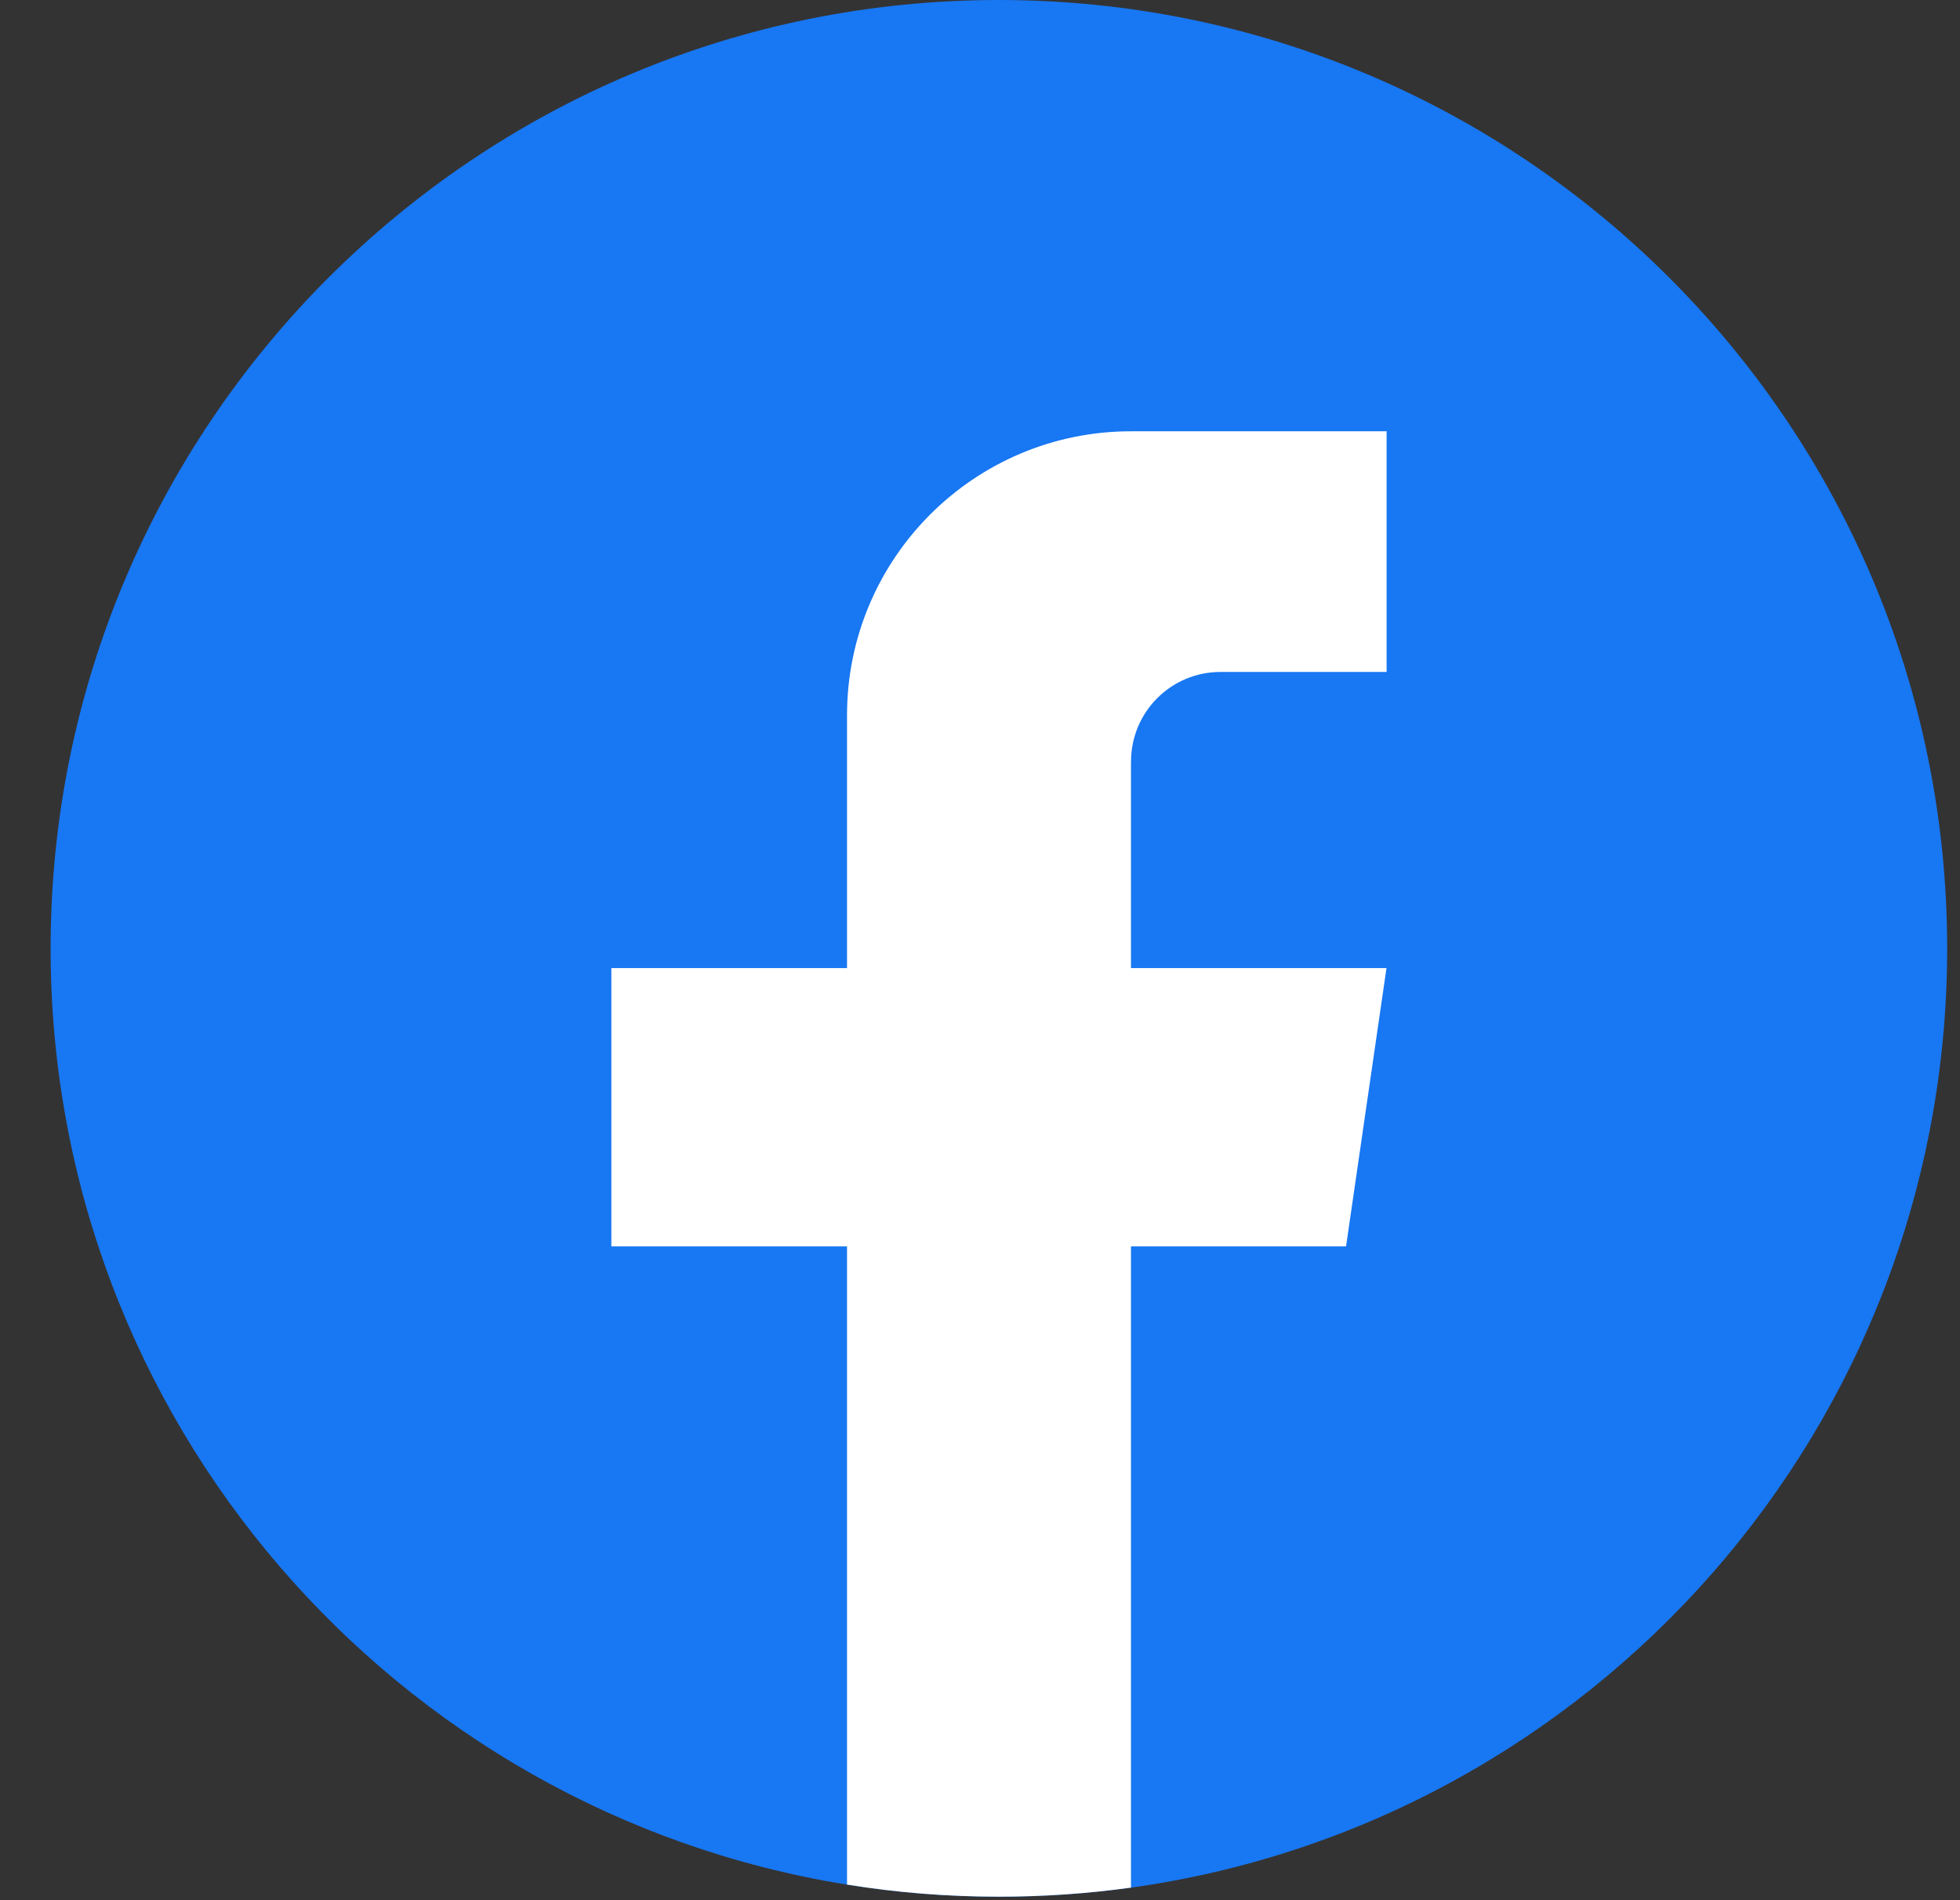
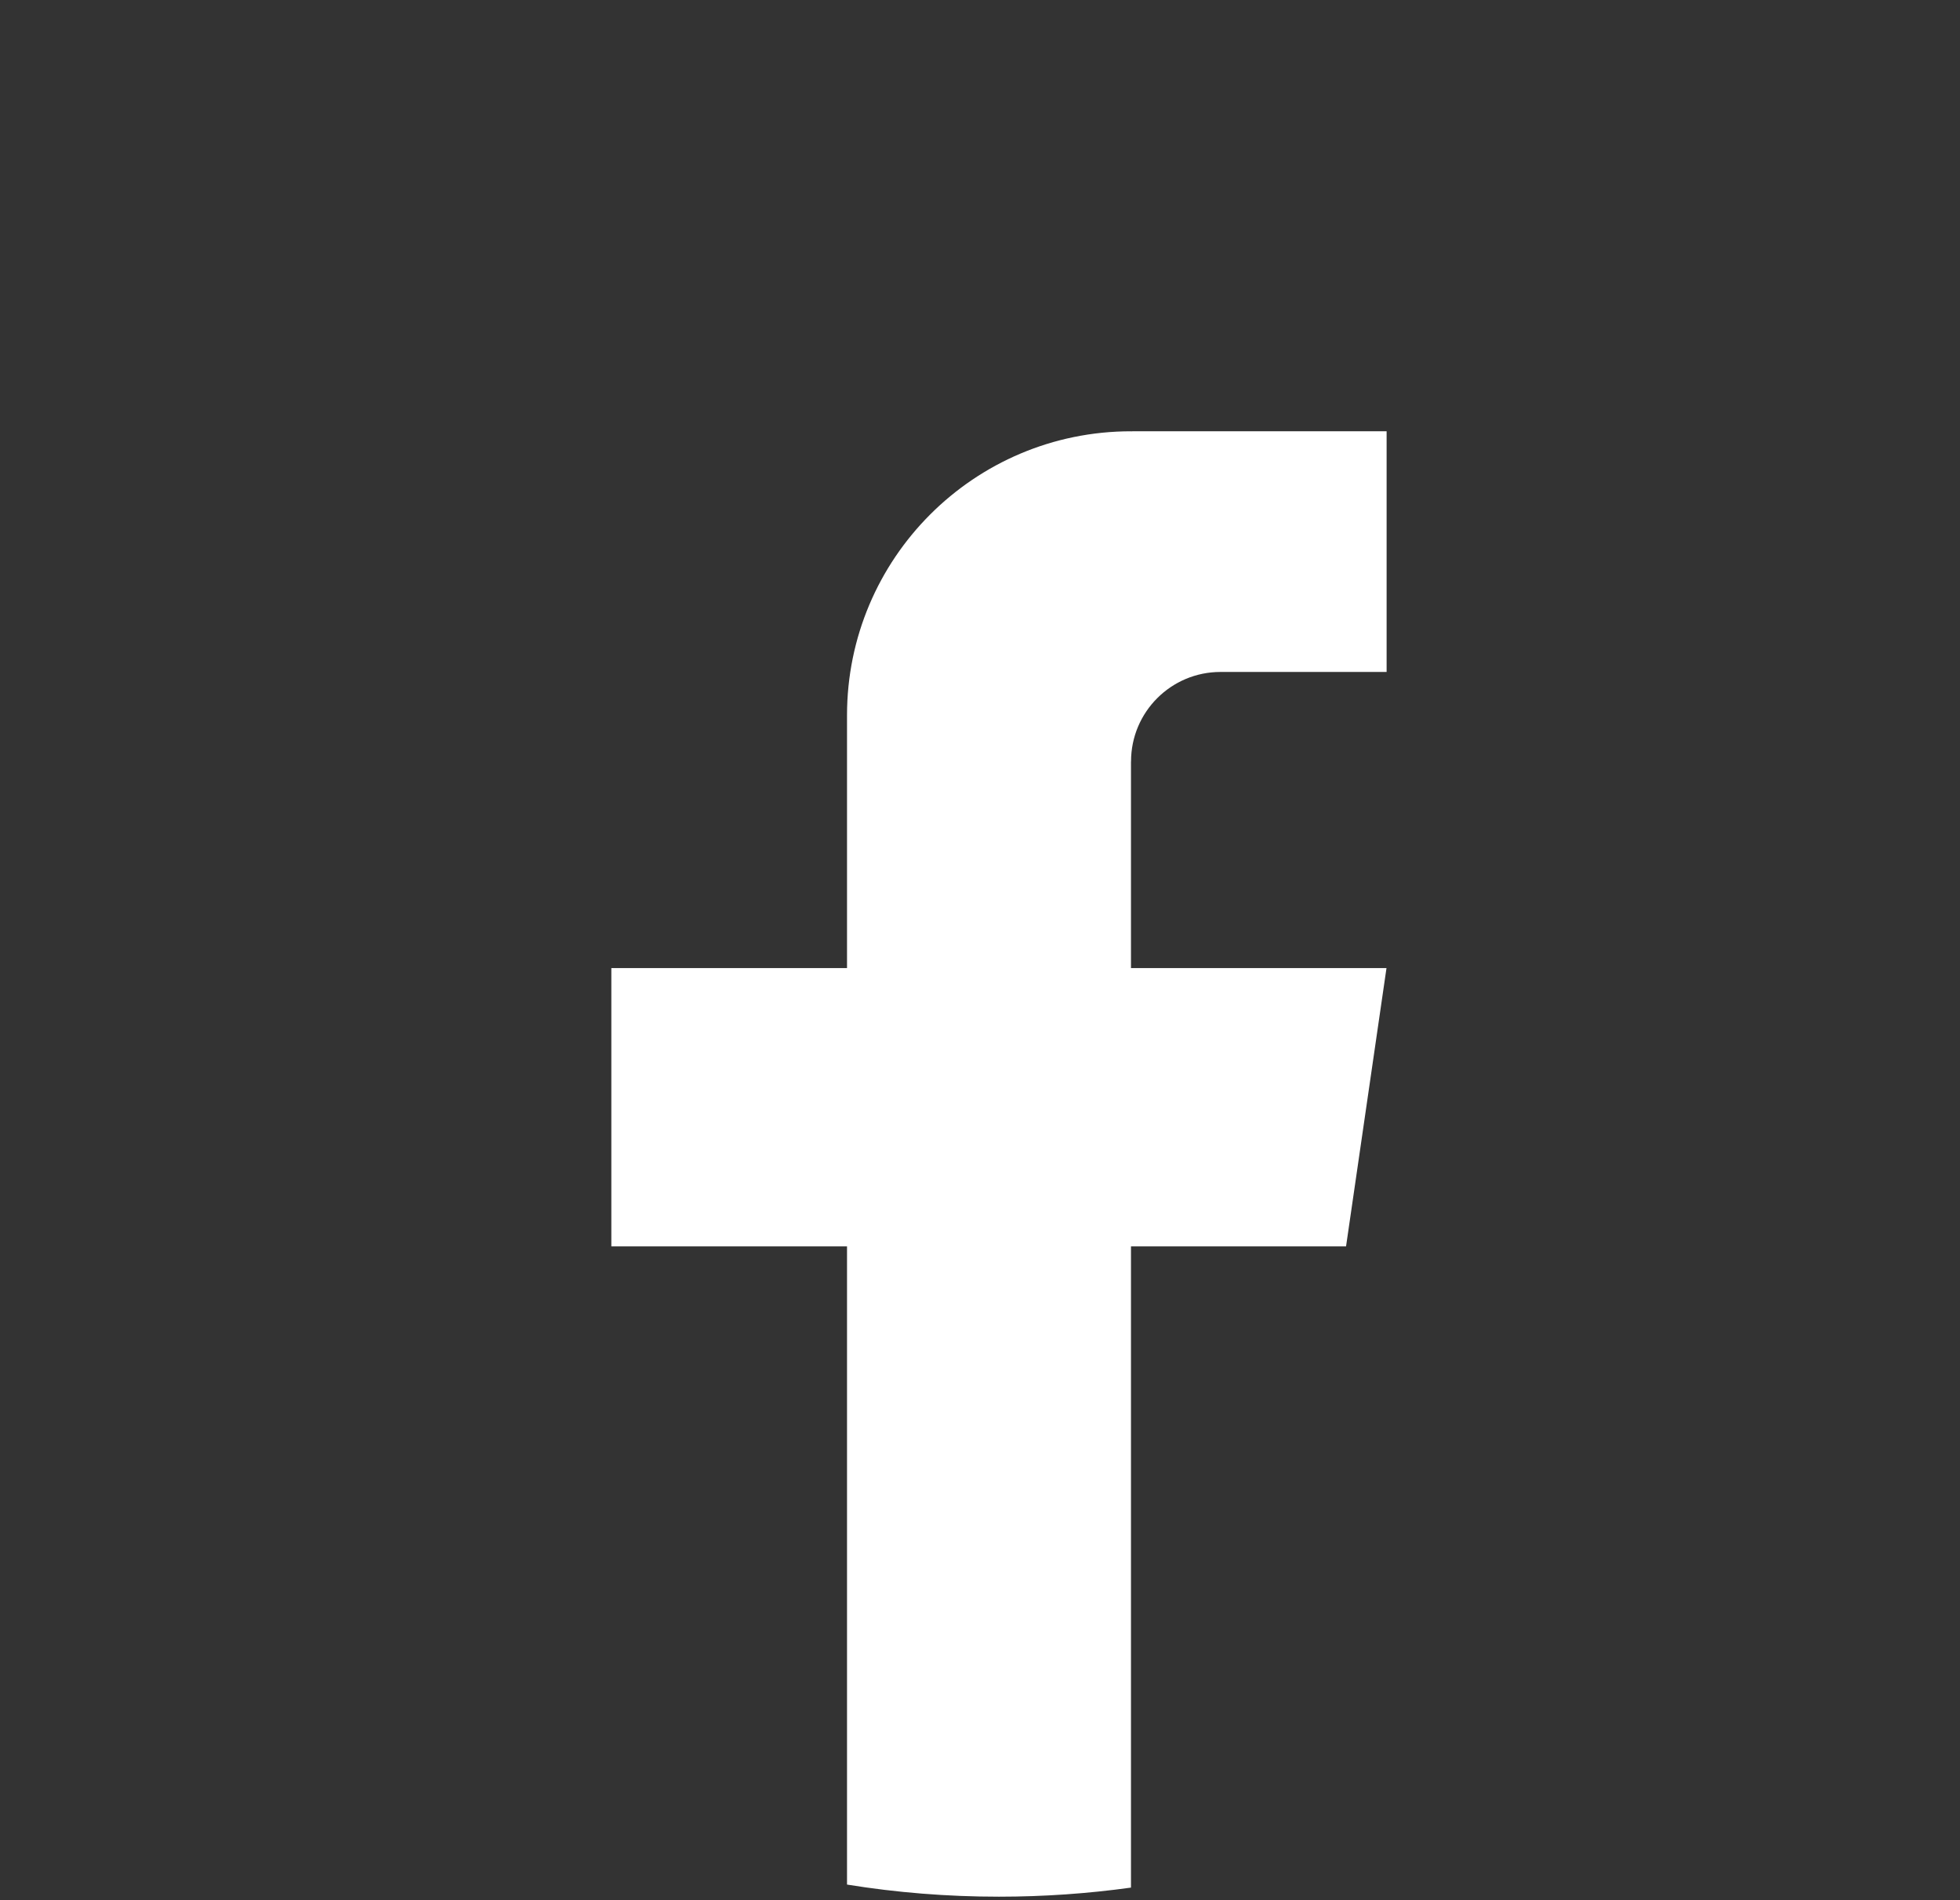
<svg xmlns="http://www.w3.org/2000/svg" width="33" height="32" viewBox="0 0 33 32" fill="none">
  <rect x="0" y="0" width="33" height="32" fill="#333333" stroke="none" />
-   <path d="M32.784 15.972C32.784 24.038 26.807 30.707 19.041 31.789C18.315 31.89 17.573 31.942 16.819 31.942C15.948 31.942 15.093 31.873 14.261 31.738C6.658 30.514 0.852 23.921 0.852 15.972C0.852 7.151 8 0 16.817 0C25.634 0 32.784 7.151 32.784 15.972Z" fill="#1877F2" />
  <path d="M19.042 12.824V16.303H23.344L22.663 20.99H19.042V31.788C18.316 31.889 17.573 31.941 16.819 31.941C15.948 31.941 15.094 31.872 14.261 31.737V20.99H10.293V16.303H14.261V12.046C14.261 9.405 16.401 7.263 19.043 7.263V7.265C19.051 7.265 19.057 7.263 19.065 7.263H23.346V11.316H20.549C19.717 11.316 19.043 11.991 19.043 12.823L19.042 12.824Z" fill="white" />
</svg>